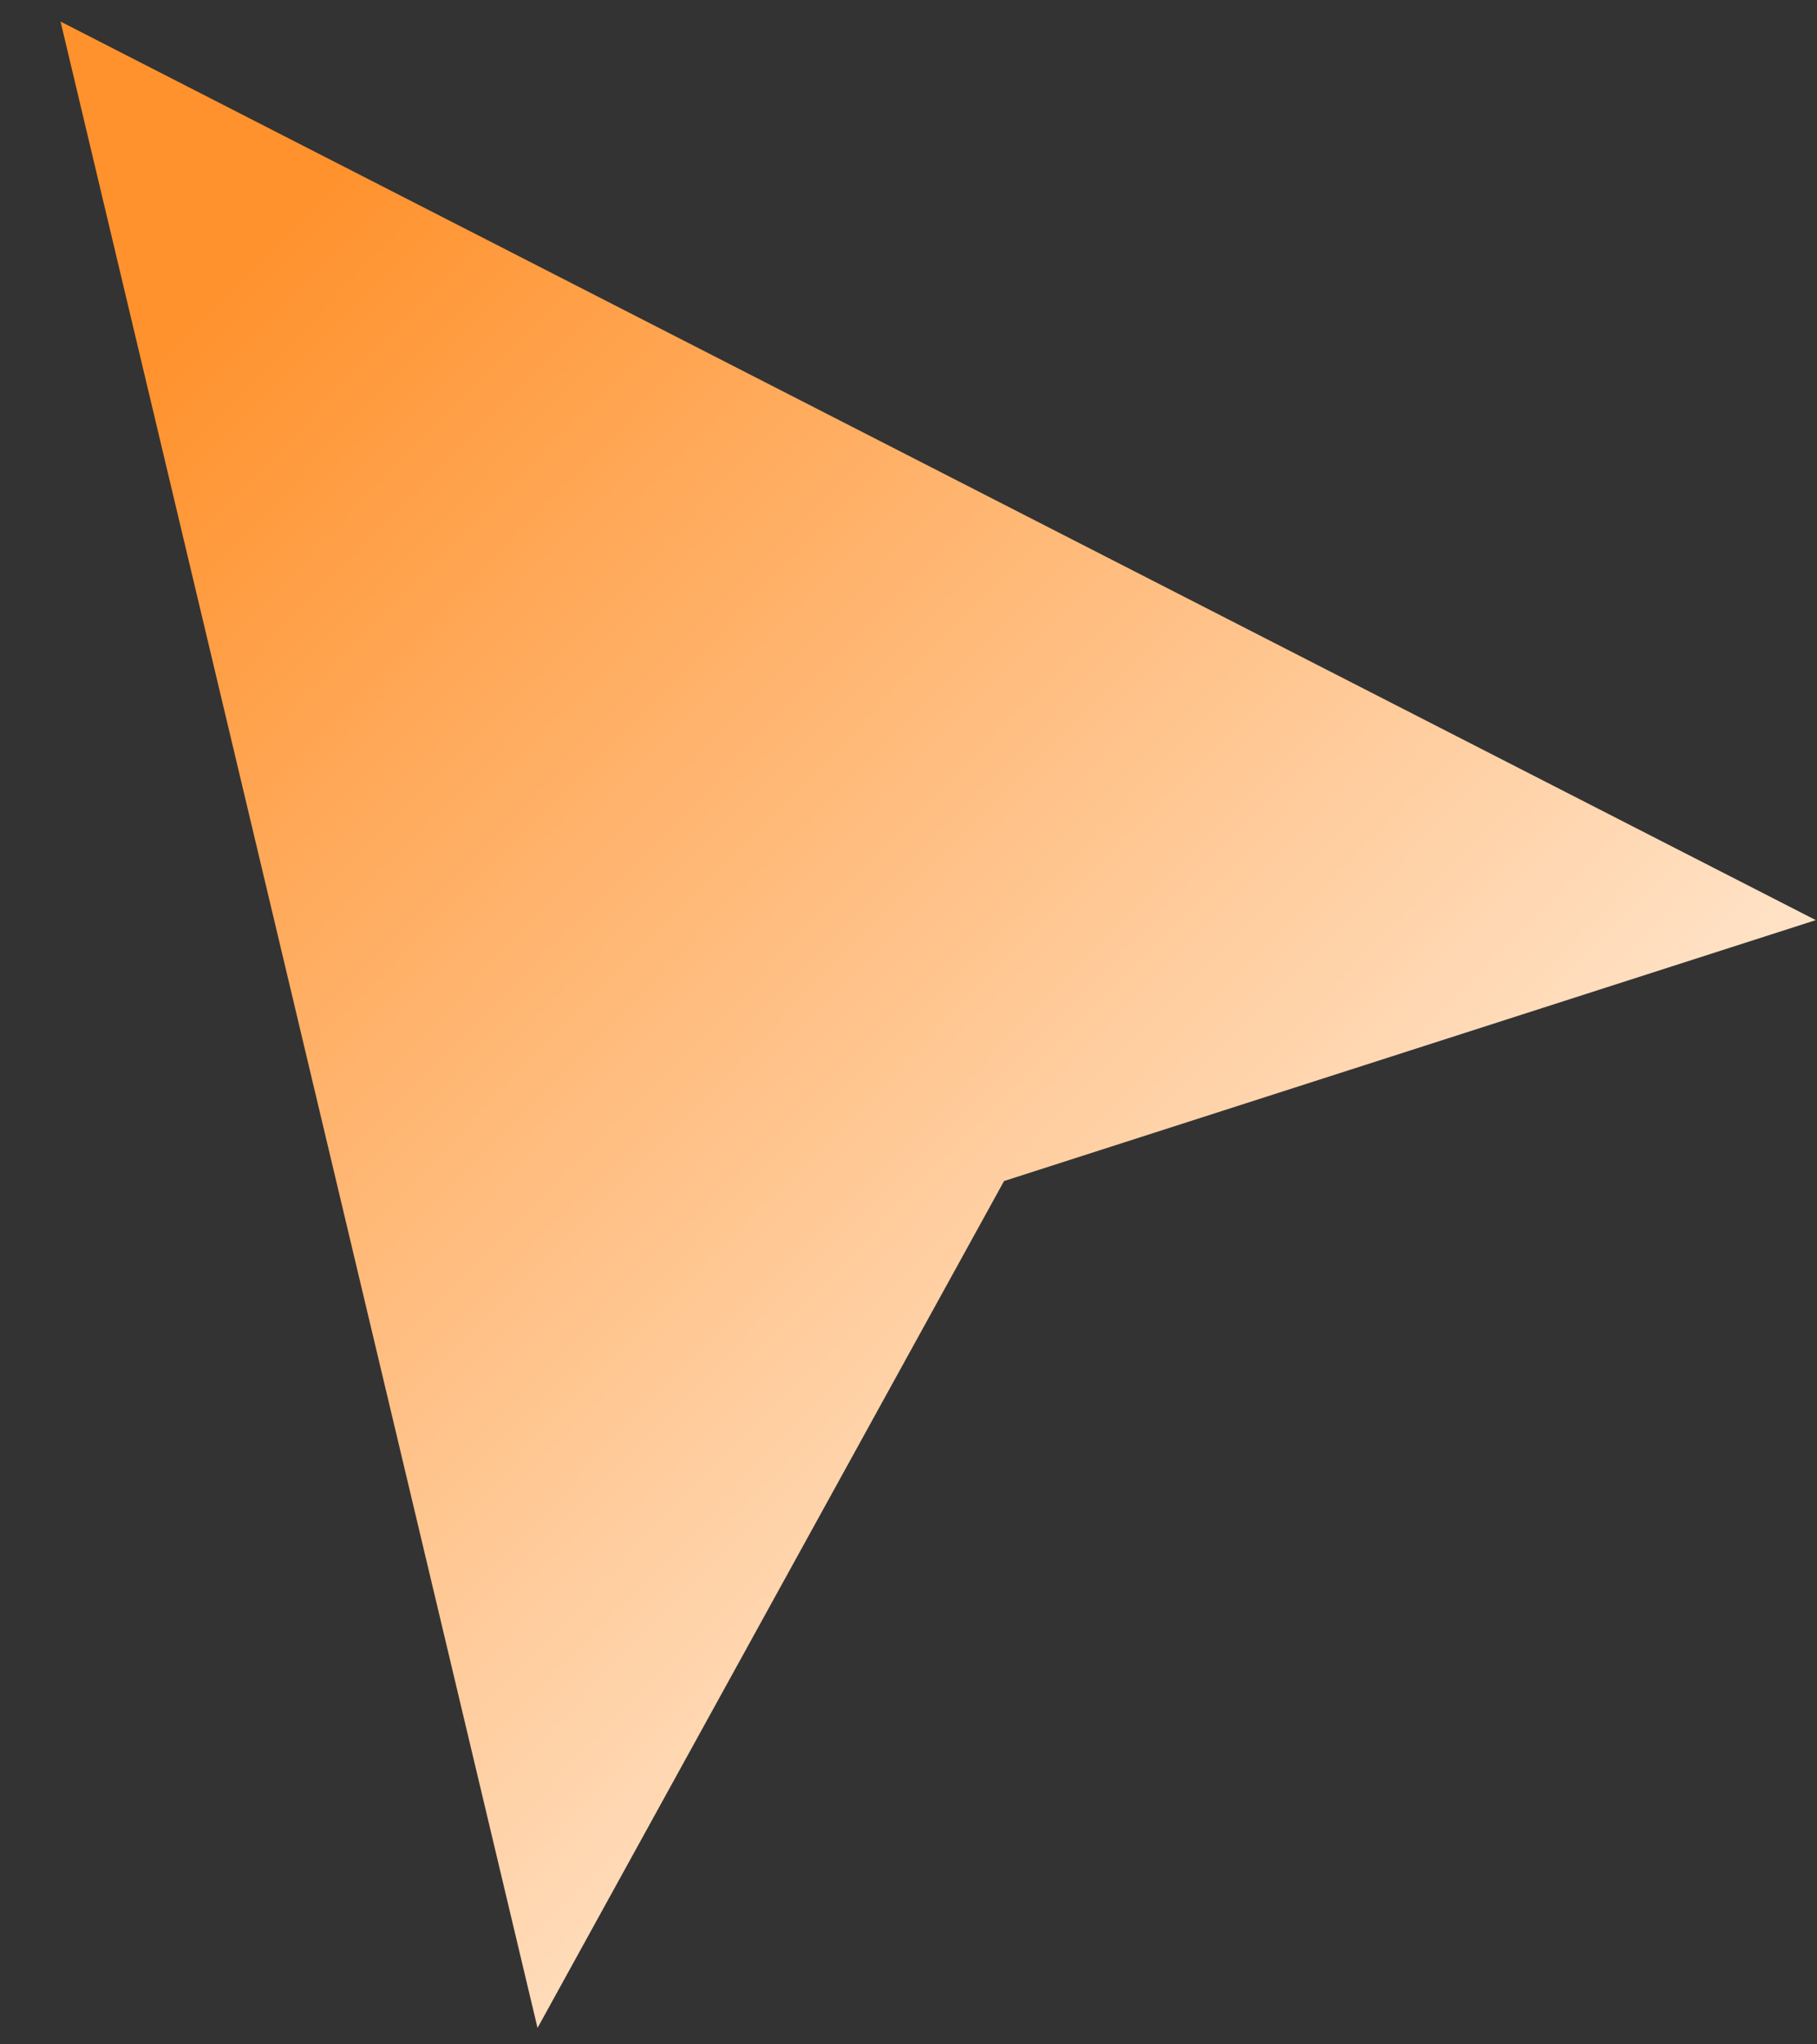
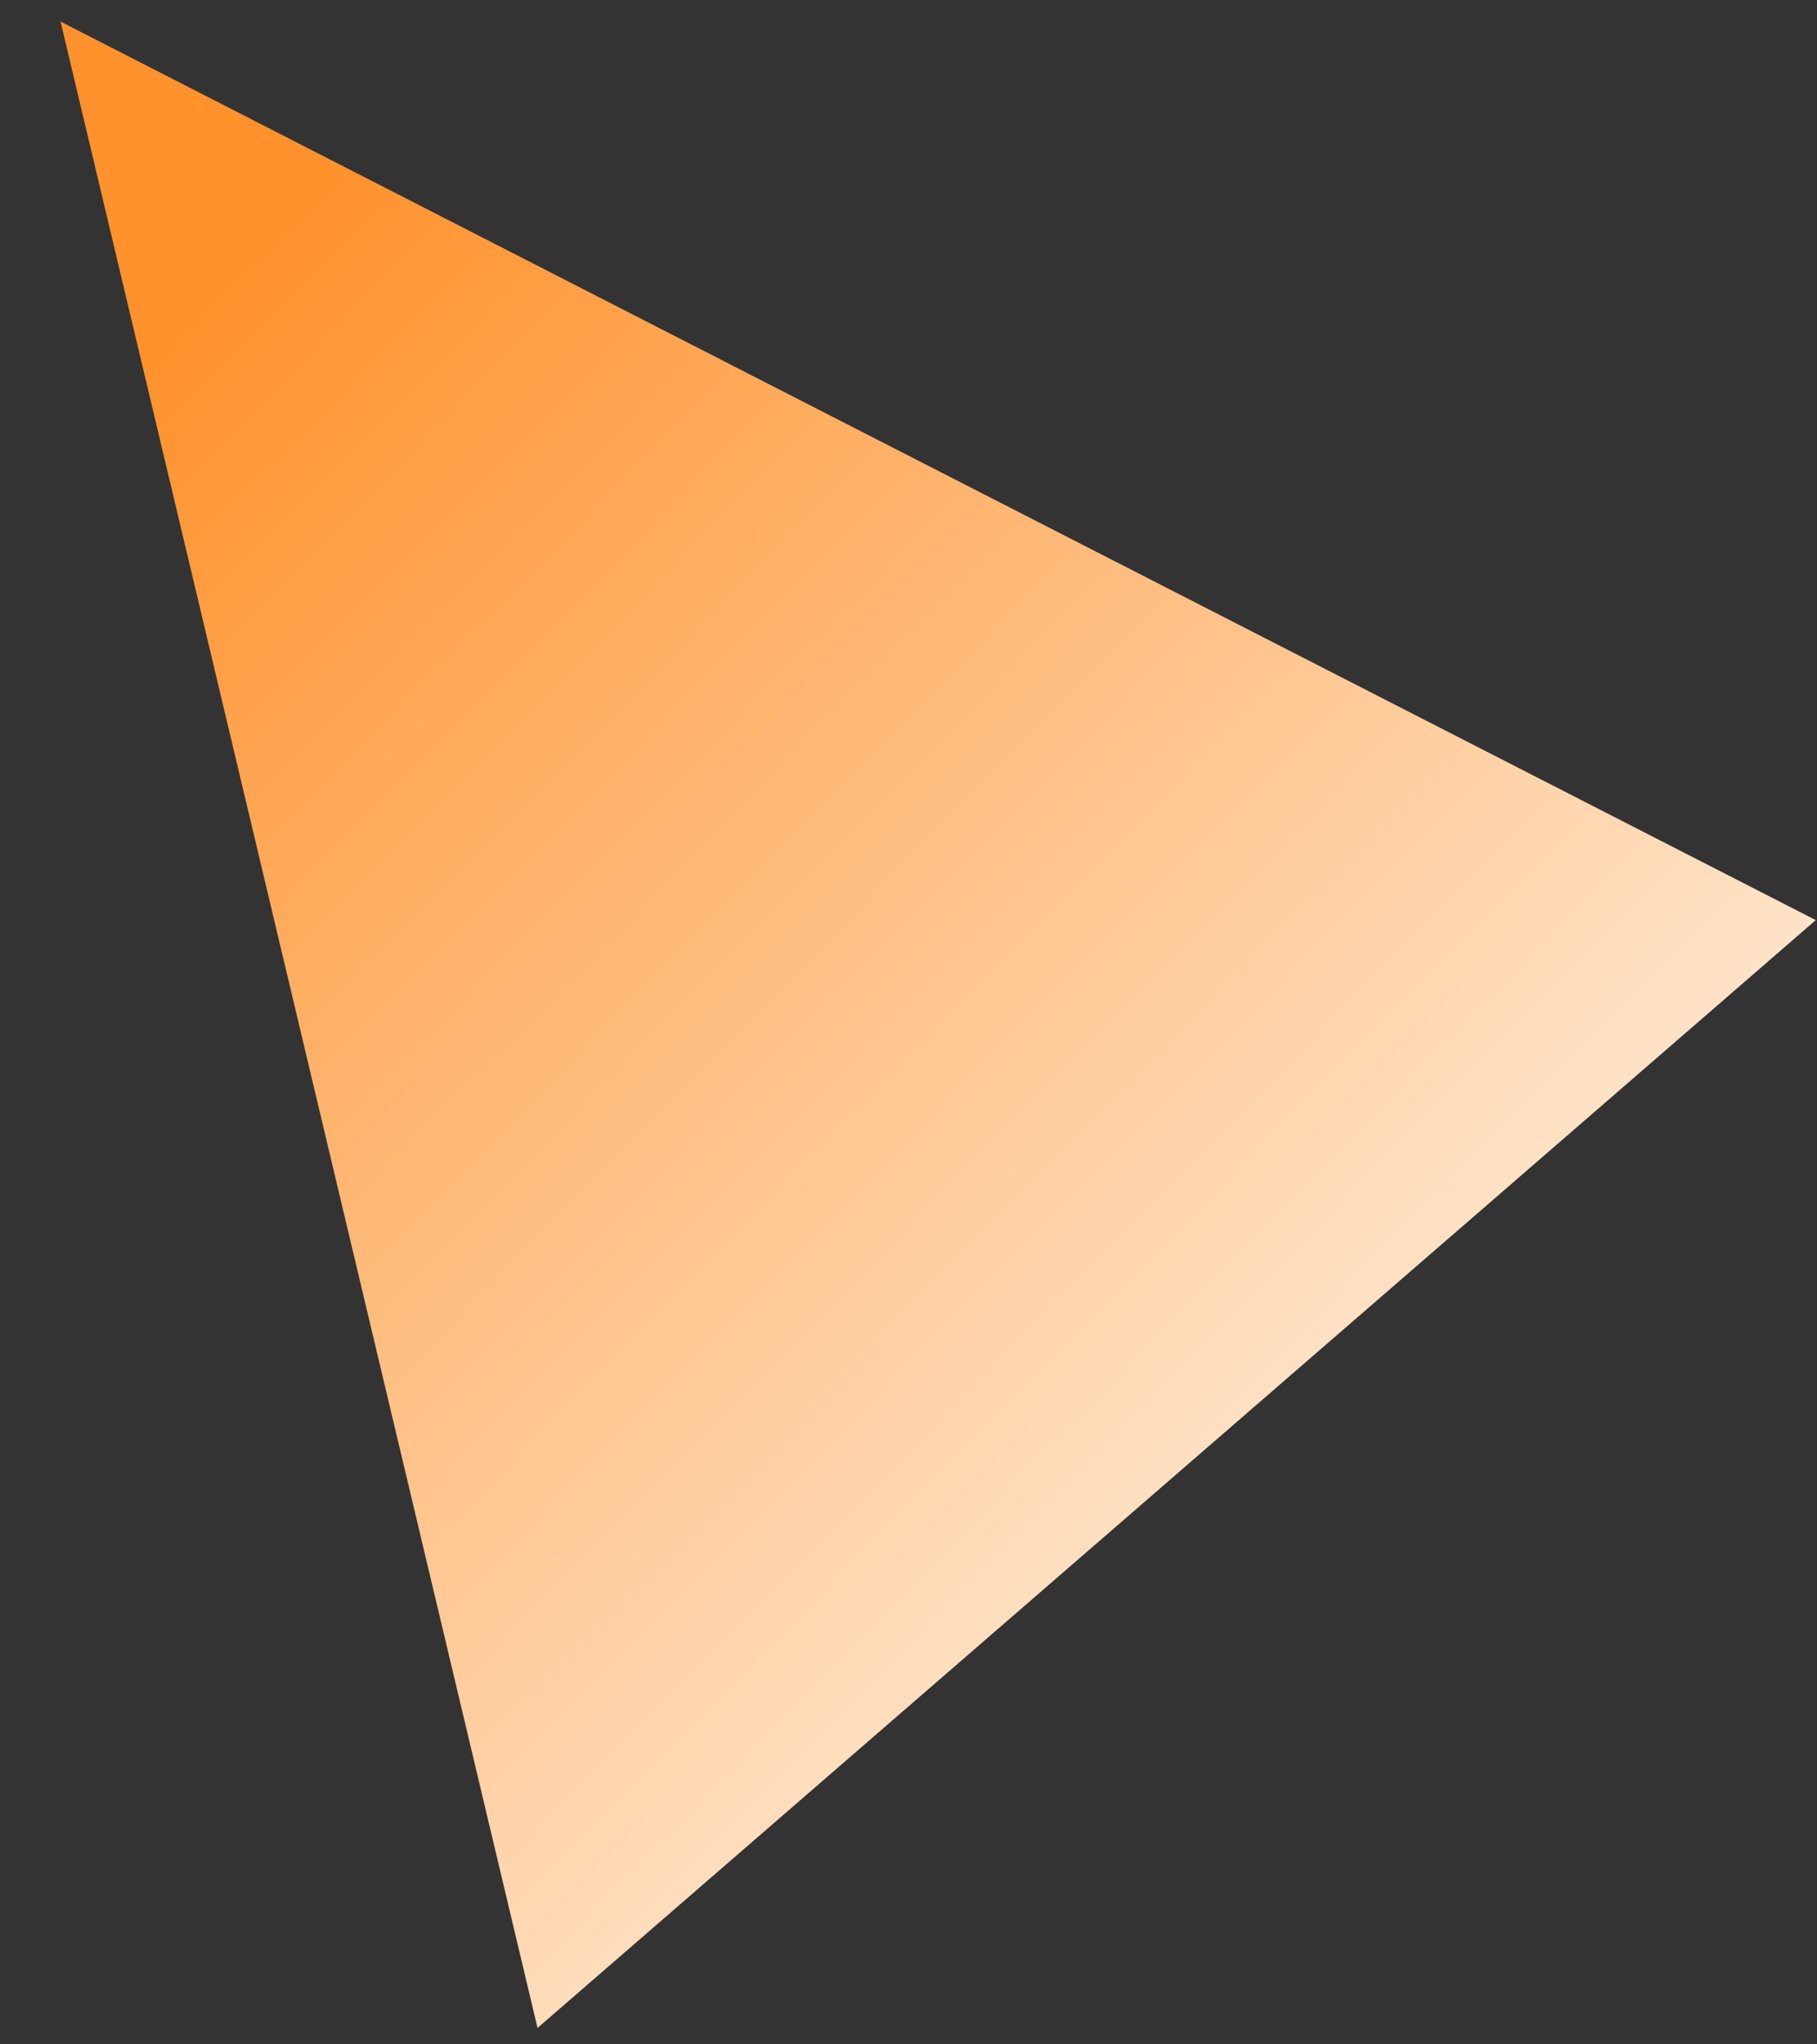
<svg xmlns="http://www.w3.org/2000/svg" width="24" height="27" viewBox="0 0 24 27" fill="none">
  <rect x="0" y="0" width="24" height="27" fill="#333333" stroke="none" />
-   <path d="M0.8 0.285L7.1 26.783L13.262 15.598L23.984 12.152L0.8 0.285Z" fill="url(#paint0_linear_6_15)" />
+   <path d="M0.8 0.285L7.1 26.783L23.984 12.152L0.8 0.285Z" fill="url(#paint0_linear_6_15)" />
  <defs>
    <linearGradient id="paint0_linear_6_15" x1="4.024" y1="2.676" x2="21.582" y2="19.898" gradientUnits="userSpaceOnUse">
      <stop stop-color="#FF922D" />
      <stop offset="1" stop-color="#FFF1E3" />
    </linearGradient>
  </defs>
</svg>